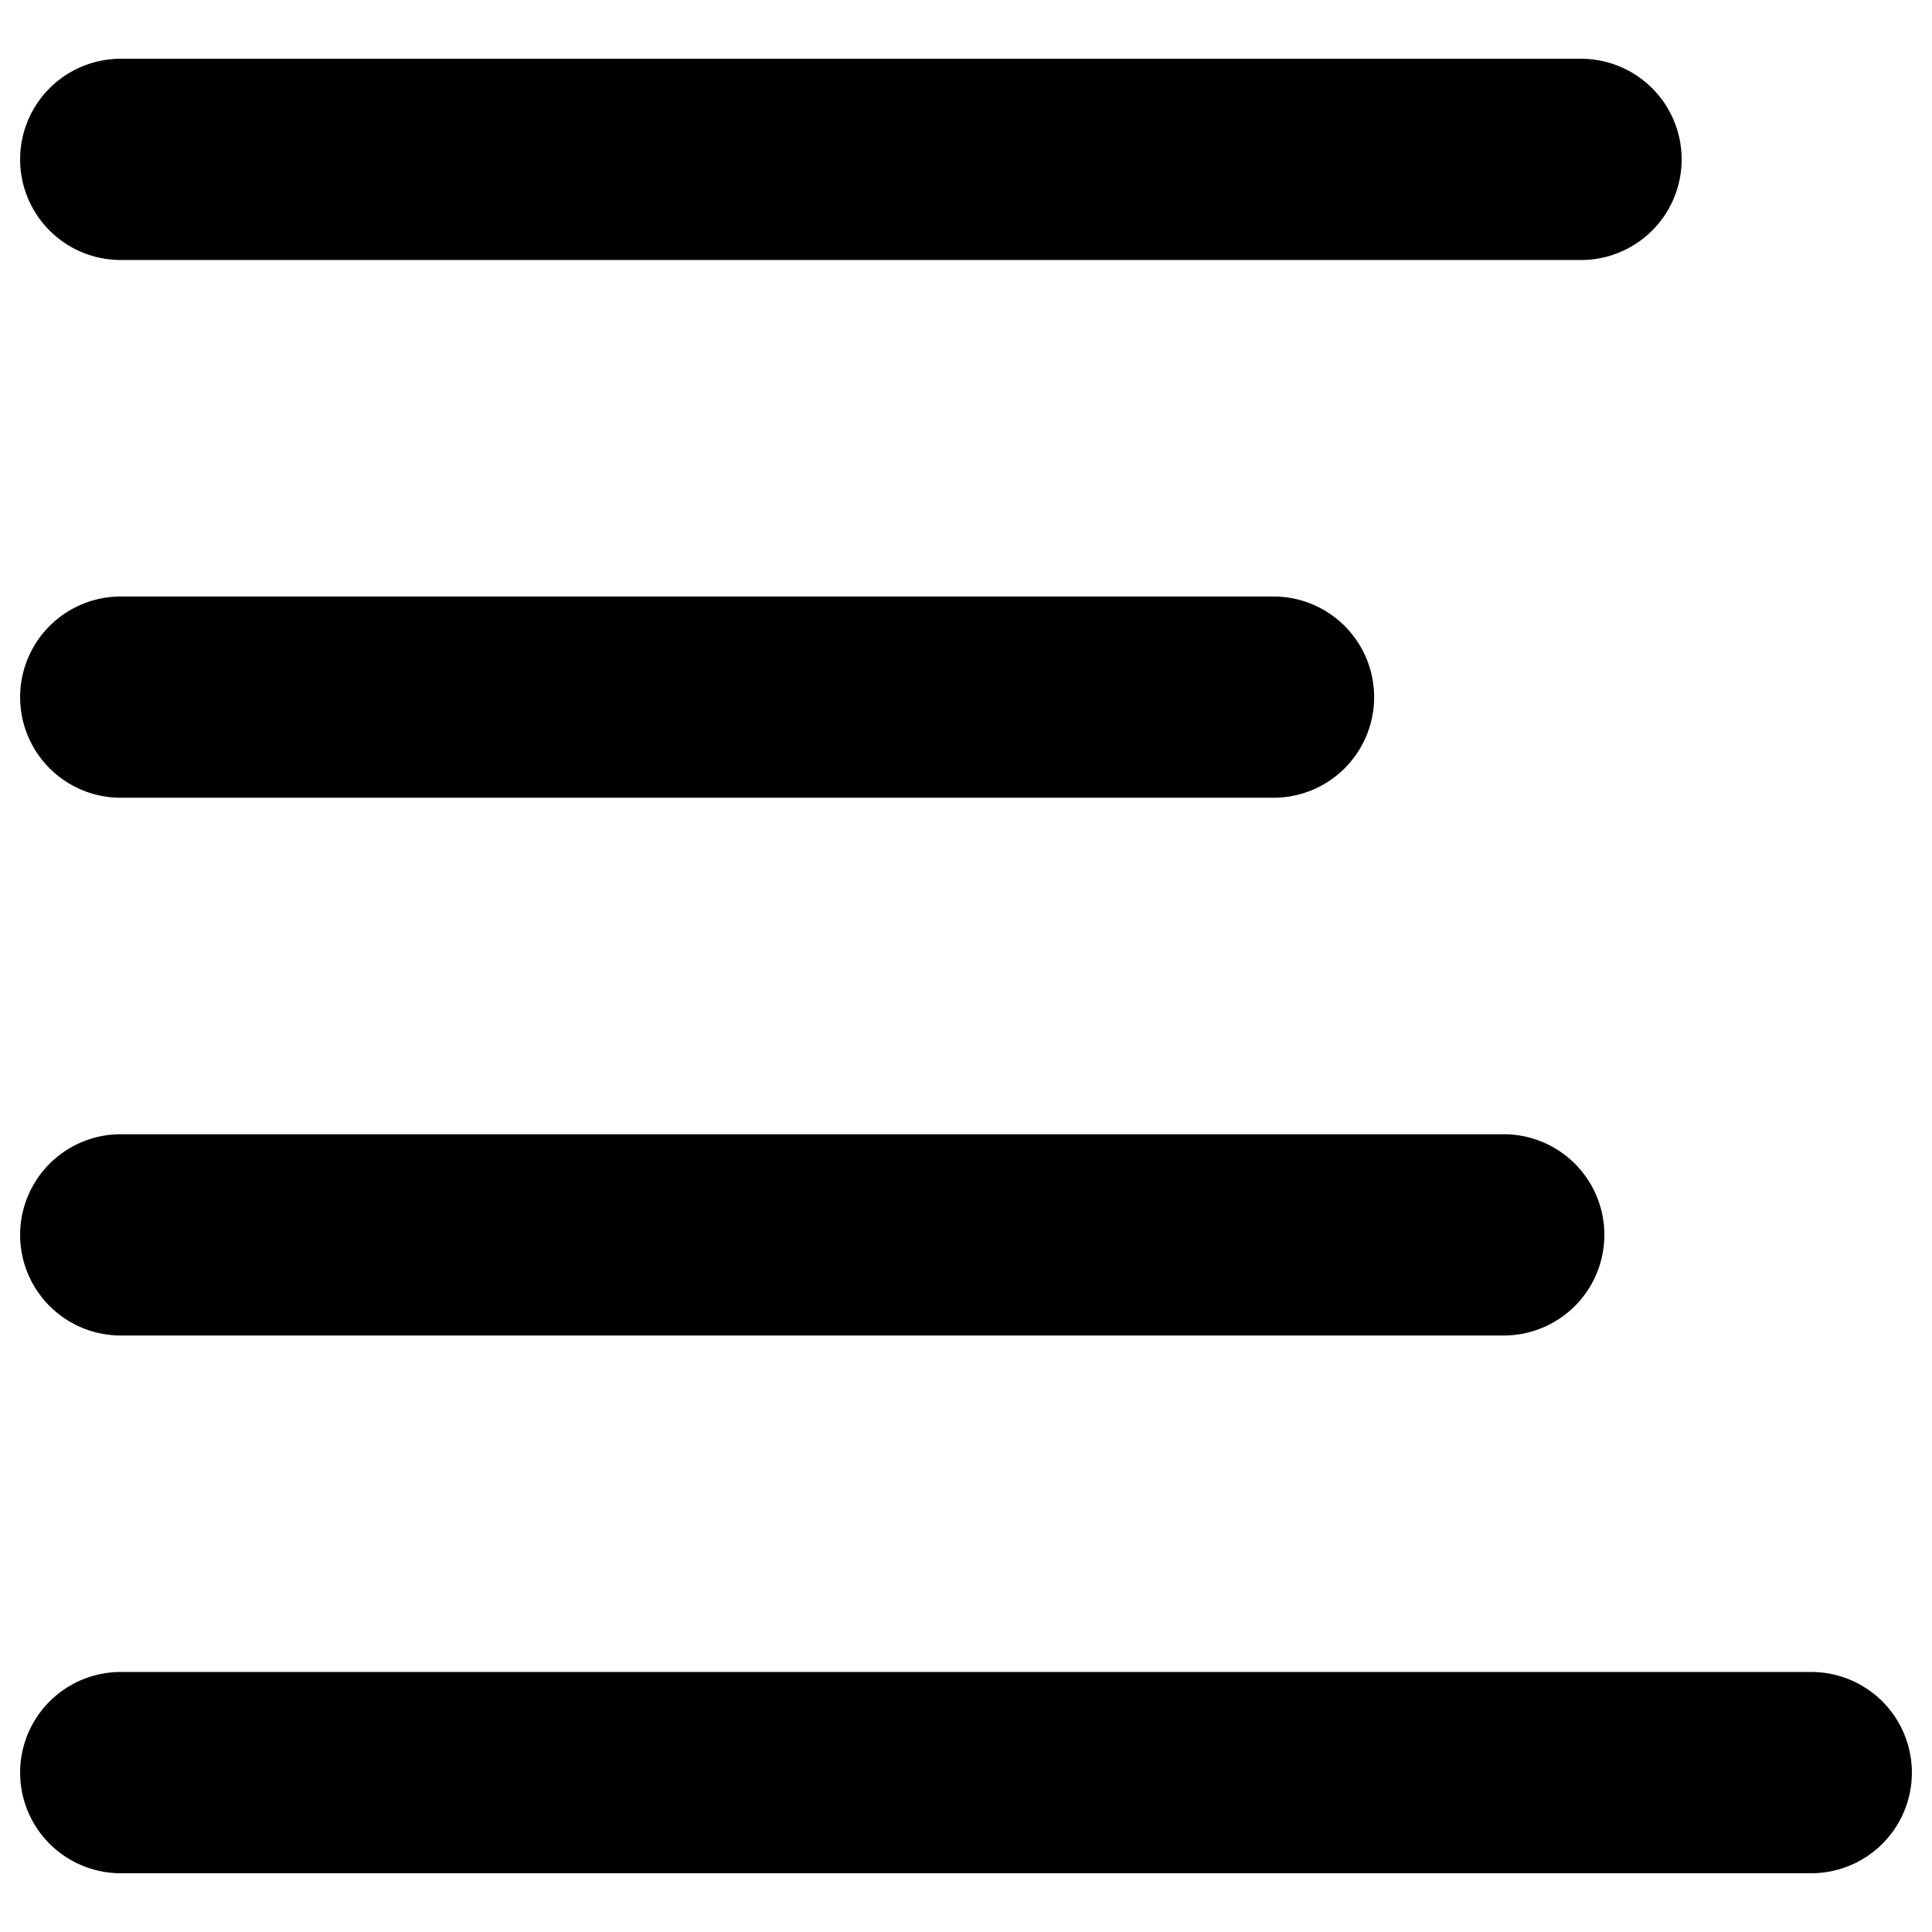
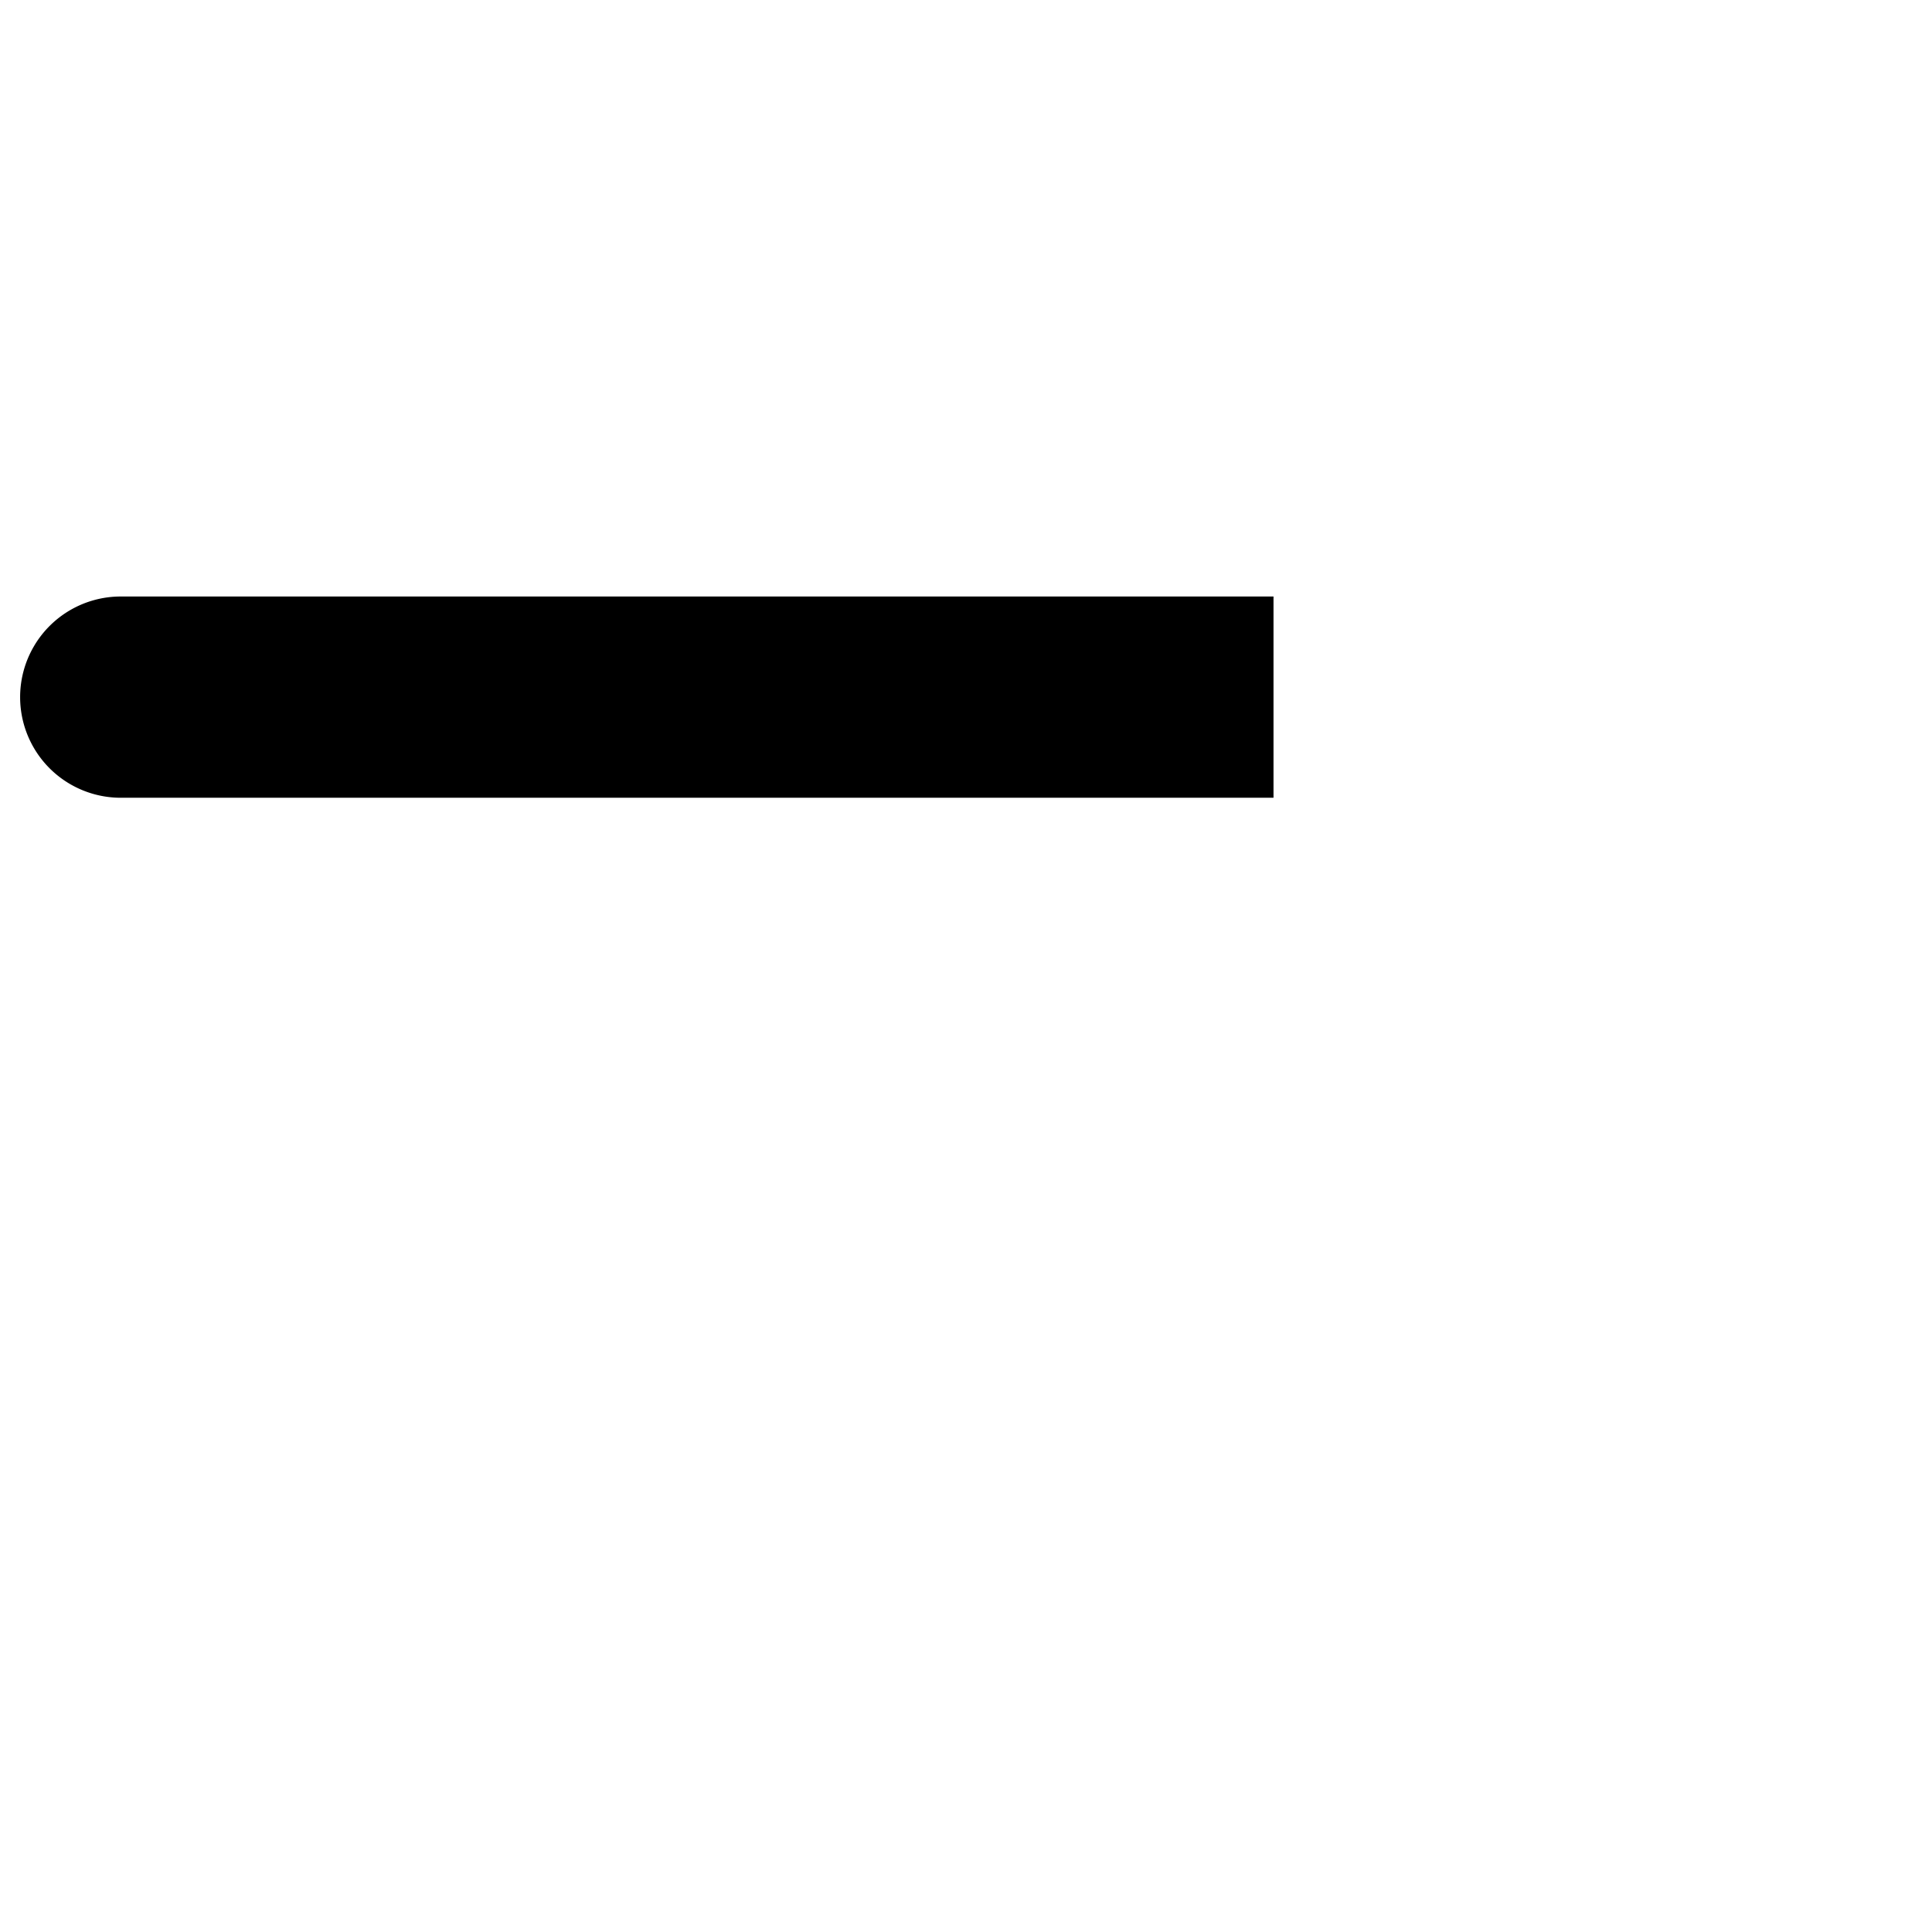
<svg xmlns="http://www.w3.org/2000/svg" viewBox="0 0 24 24">
  <g>
-     <path d="M22.5 23.27h-21a1.25 1.25 0 0 1 0 -2.5h21a1.25 1.25 0 0 1 0 2.5Z" fill="#000000" stroke-width="1" />
-     <path d="M19.64 3.23H1.5a1.25 1.25 0 0 1 0 -2.5h18.14a1.25 1.25 0 0 1 0 2.5Z" fill="#000000" stroke-width="1" />
-     <path d="M15.82 9.91H1.5a1.25 1.25 0 0 1 0 -2.5h14.32a1.25 1.25 0 0 1 0 2.5Z" fill="#000000" stroke-width="1" />
-     <path d="M18.68 16.59H1.5a1.25 1.25 0 0 1 0 -2.5h17.18a1.25 1.25 0 0 1 0 2.5Z" fill="#000000" stroke-width="1" />
+     <path d="M15.82 9.91H1.5a1.25 1.25 0 0 1 0 -2.5h14.32Z" fill="#000000" stroke-width="1" />
  </g>
</svg>